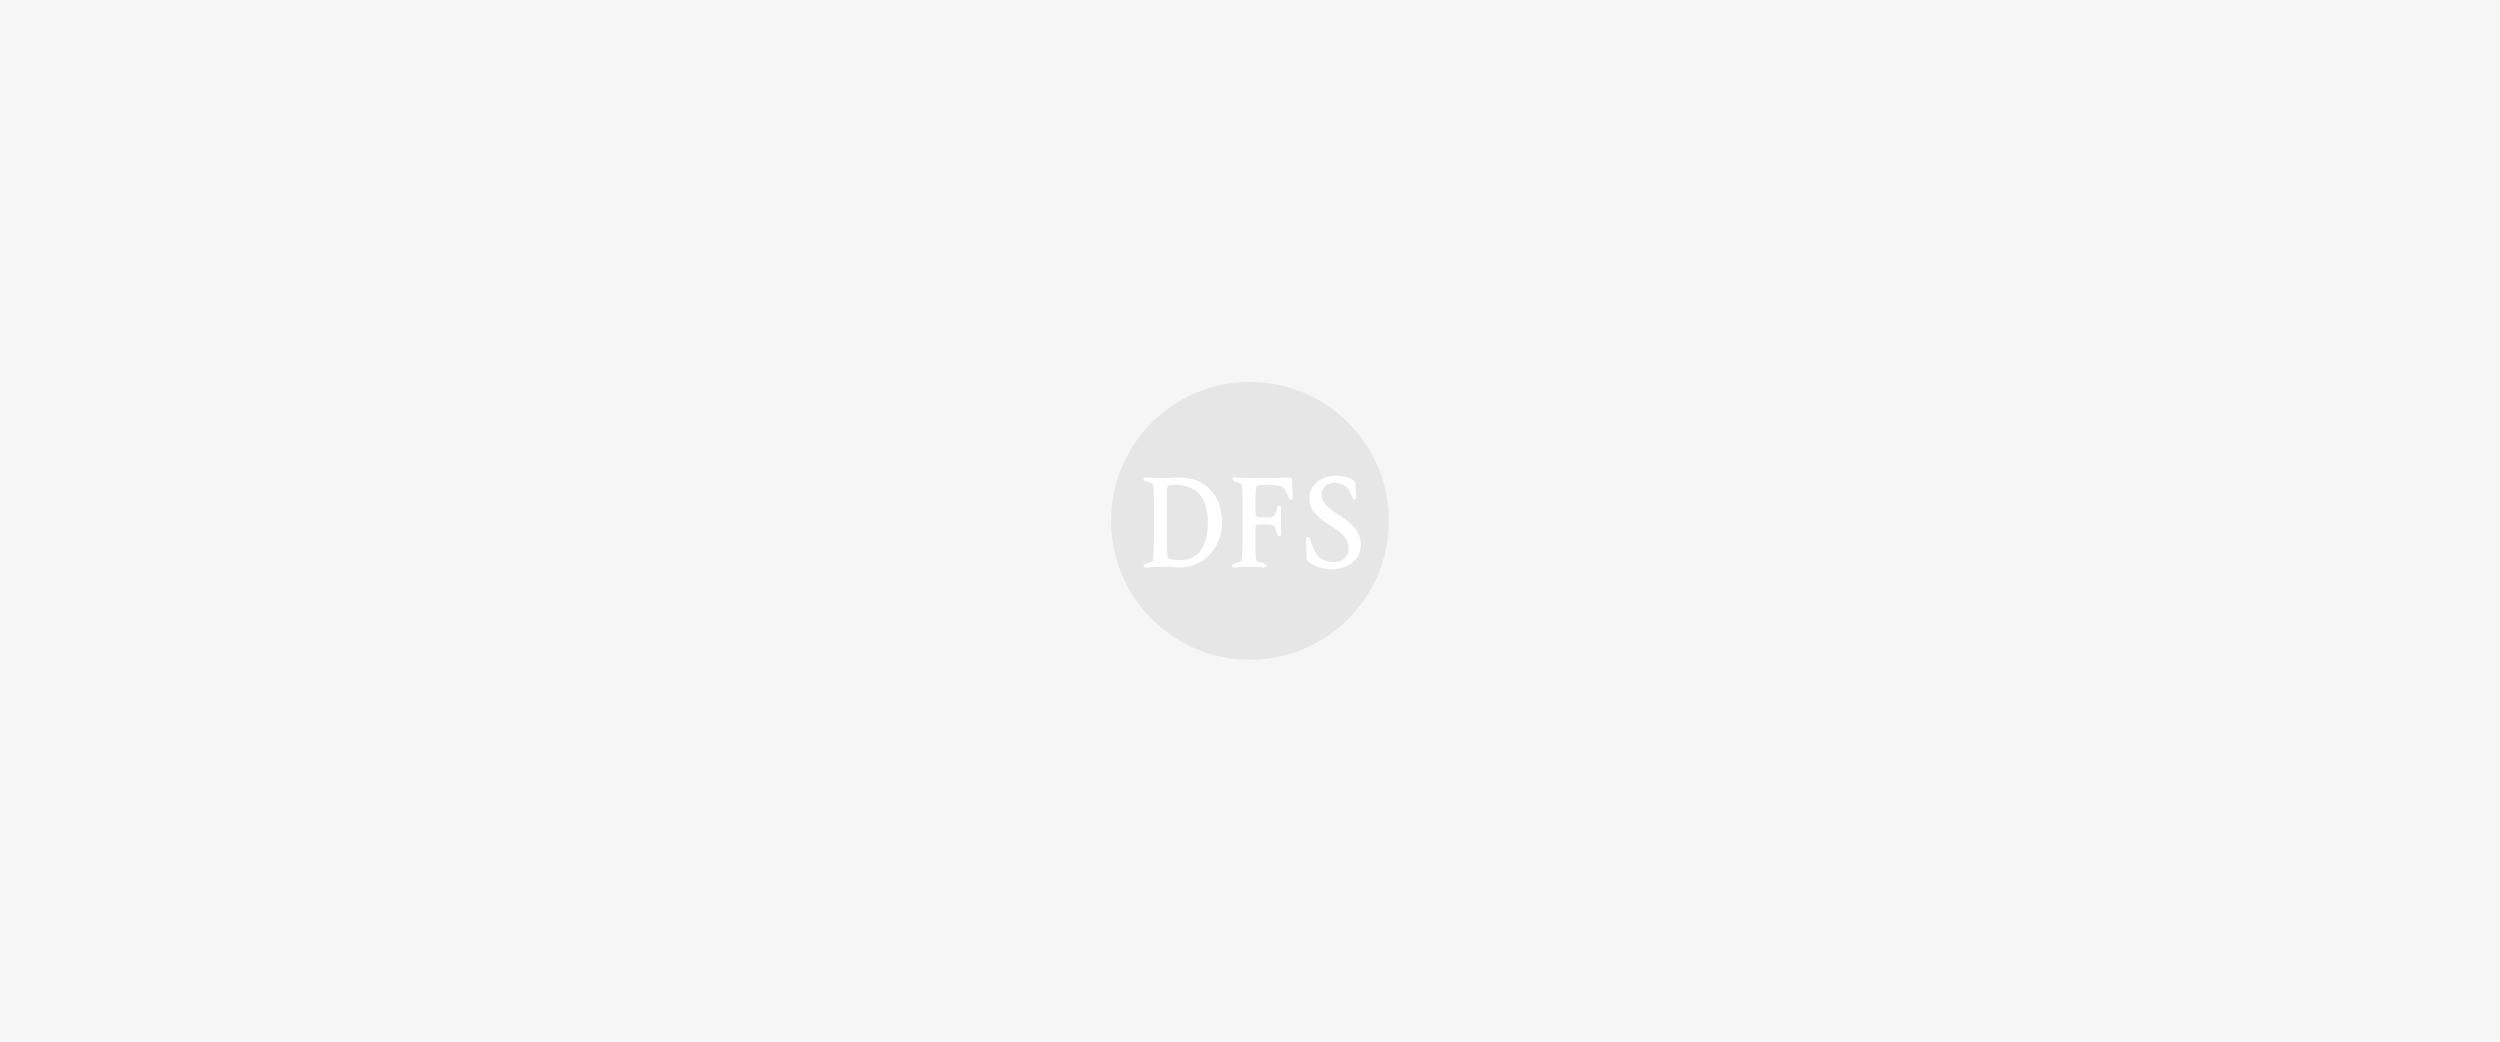
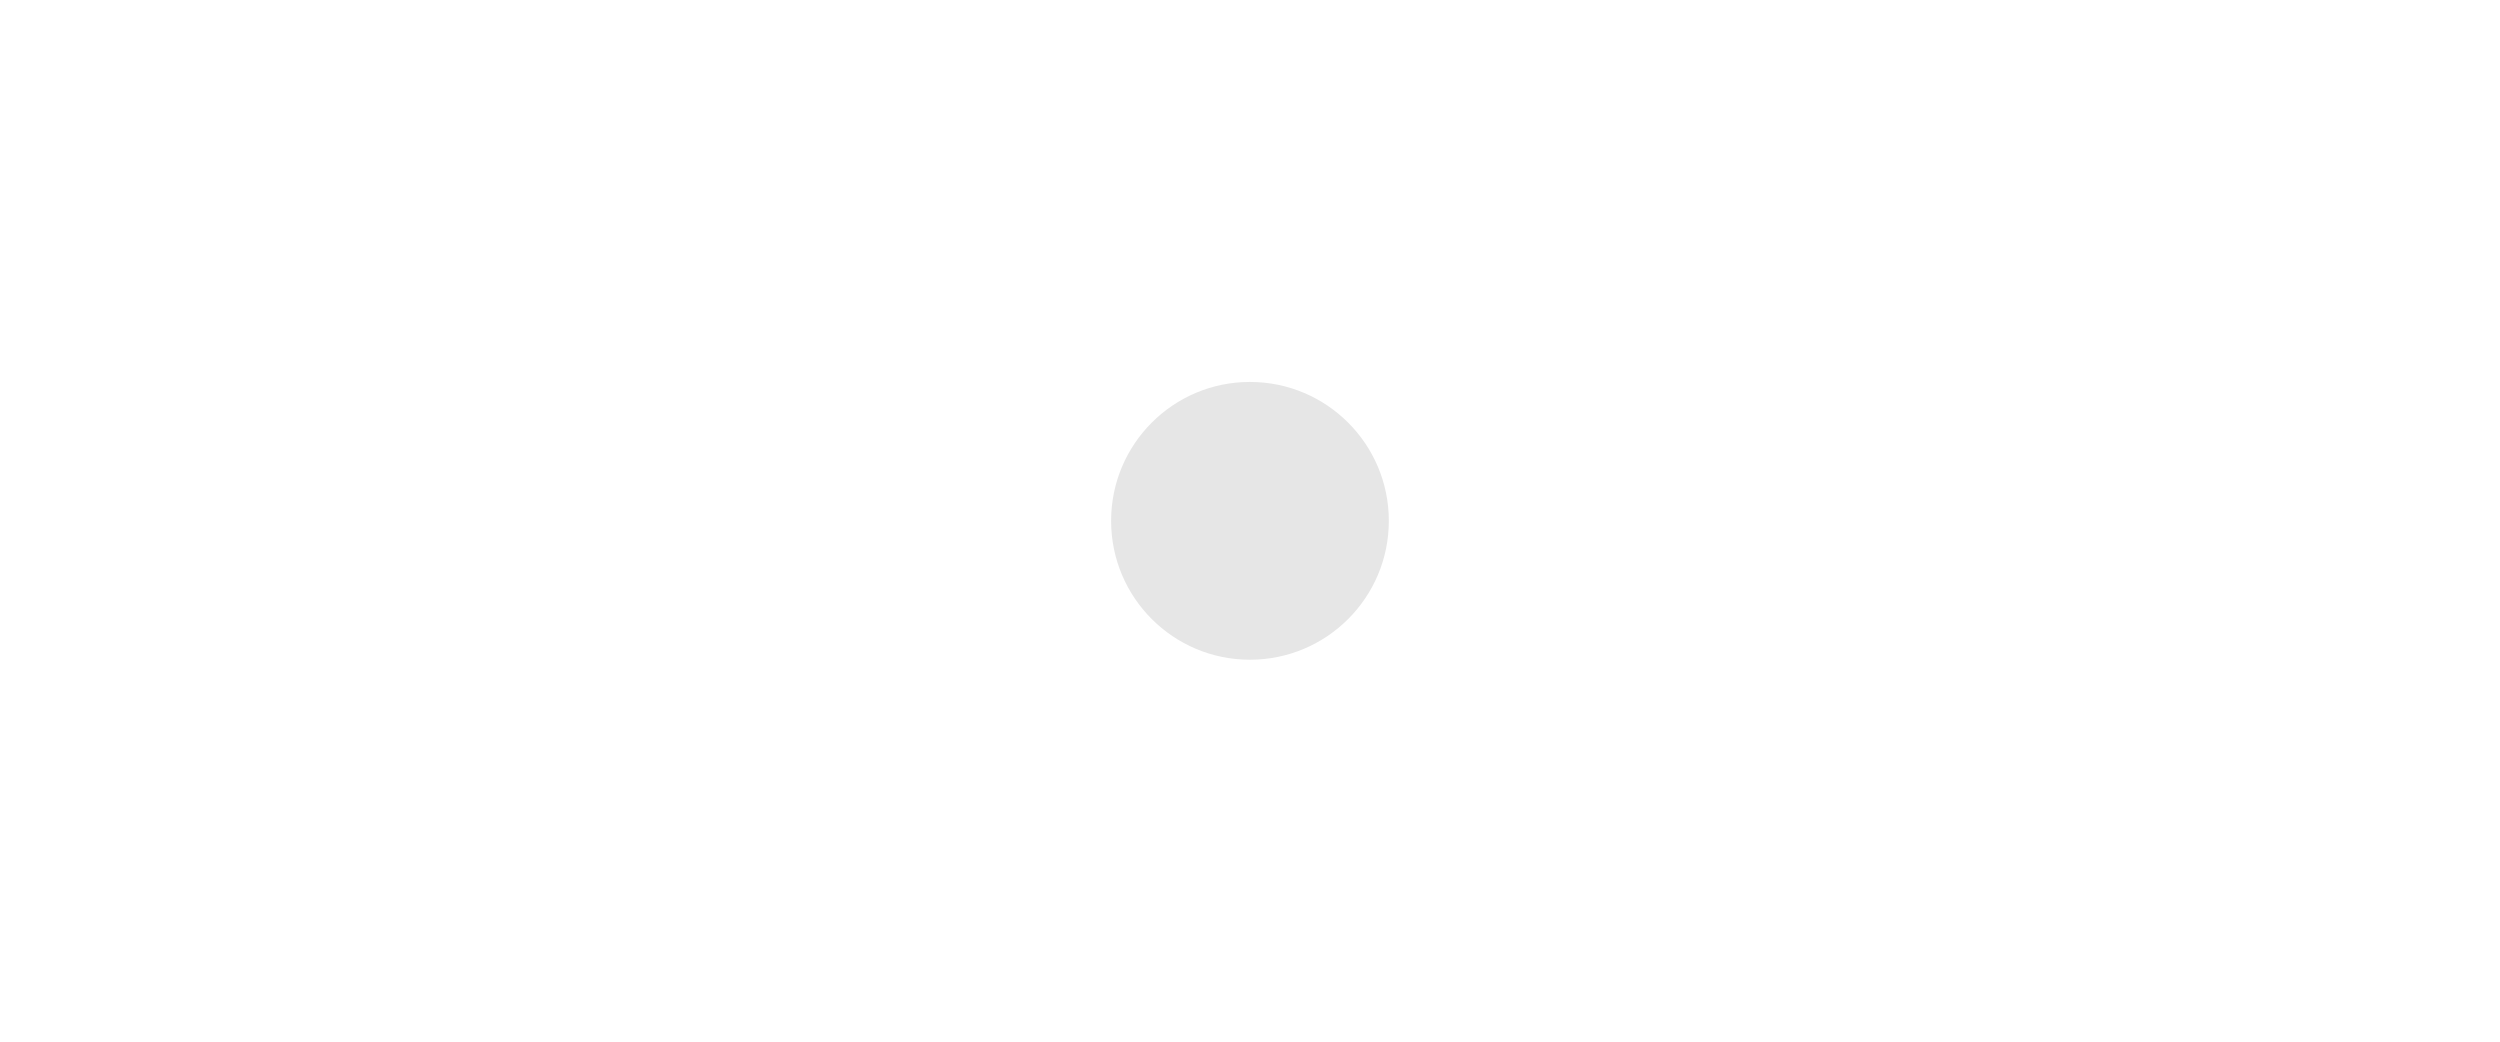
<svg xmlns="http://www.w3.org/2000/svg" width="1440" height="600" fill="none">
-   <path fill="#F6F6F6" d="M0 0h1440v600H0z" />
  <path fill-rule="evenodd" clip-rule="evenodd" d="M719.949 380C675.769 380 640 344.18 640 300.017 640 255.82 675.769 220 719.949 220c44.197 0 80.017 35.82 80.017 80.017 0 44.163-35.82 79.983-80.017 79.983z" fill="#E6E6E6" />
-   <path fill-rule="evenodd" clip-rule="evenodd" d="M678.64 275.038c-.798 0-1.682.051-2.718.119a68.259 68.259 0 0 1-5.115.204c-3.314 0-8.275-.119-10.111-.323h-.102c-.764-.051-1.733-.017-1.903.85-.17.9.935 1.274 1.903 1.563 1.666.527 3.331.782 3.552 1.614.493 1.564.561 11.674.561 21.768 0 9.634-.153 20.407-.561 22.005-.255.815-1.903 1.053-3.552 1.597-.968.289-2.073.646-1.903 1.563.17.85 1.122.884 1.903.833h.102c1.836-.204 6.797-.306 10.111-.306 2.073 0 4.146.119 5.59.221 1.071.068 2.481.119 3.178.119 6.814 0 13.067-2.804 17.587-7.868 4.282-4.757 6.729-11.249 6.729-17.757 0-7.34-2.005-13.61-5.811-18.164-4.435-5.336-10.961-8.038-19.44-8.038zm1.53 47.545c-3.977 0-6.763-.51-7.341-1.207-.731-.696-.731-5.913-.731-19.881V289.193c0-6.865.085-8.717.697-9.244.51-.408 1.325-.629 4.18-.629 12.269 0 18.76 7.511 18.76 21.734 0 13.678-5.676 21.529-15.565 21.529zM744.367 280.884c-.051-5.251-.153-5.897-1.291-5.829-3.28.119-7.409.323-15.429.323-6.576 0-11.436-.119-15.735-.34h-.034c-.867-.051-1.716.017-1.937.714-.272.883.526 1.325 1.546 1.665.765.238 3.398.714 3.653 1.665.527 1.462.612 11.589.612 21.768 0 10.263-.068 20.509-.612 21.988-.305.883-2.107 1.053-3.772 1.597-.985.306-2.073.646-1.903 1.58.153.833 1.121.867 1.903.833h.085c1.852-.187 4.622-.323 7.935-.323 3.297 0 6.288.136 8.14.323h.119c.747.051 1.733 0 1.886-.833.17-.934-.935-1.274-1.886-1.58-1.666-.544-3.535-.748-3.925-1.597-.527-1.105-.595-6.423-.595-11.555 0-3.636-.119-8.275.357-8.683.288-.408 1.546-.493 4.656-.493 5.437 0 6.134.051 7.255 4.673.17.799.595 2.175 1.513 2.124.951-.051 1.104-1.308 1.087-2.124-.051-.799-.136-2.345-.136-6.712 0-4.35.085-5.896.136-6.661.017-.833-.136-2.09-1.087-2.141-.918-.051-1.343 1.325-1.513 2.141-1.121 4.656-1.818 4.622-7.255 4.622-3.246 0-3.858.051-4.486-.646-.629-.748-.561-6.848-.561-7.952 0-3.892.034-7.63.561-9.006.322-.935 1.41-1.156 5.794-1.156 7.324 0 8.445.748 9.669 1.649 1.24.917 2.531 4.231 3.058 5.505.323.697.799 1.546 1.784 1.342.544-.084.867-.577.748-1.835-.034-.747-.306-3.313-.34-5.046zM770.892 296.432c-5.183-3.399-9.635-6.305-9.635-11.3 0-5.132 4.095-6.984 7.596-6.984 3.534 0 5.59 1.444 6.865 2.685 1.597 1.529 2.633 4.078 3.177 5.488.255.663.748 1.444 1.376 1.36.748-.119.782-.867.782-1.887 0-1.002-.085-2.379-.17-4.129-.051-1.478-.085-2.702-.153-3.466-.068-.986-.289-1.122-1.155-1.682-.782-.476-4.52-2.481-9.499-2.481-9.499 0-15.871 5.063-15.871 13.271 0 7.272 5.948 11.368 11.742 15.174 5.573 3.653 10.841 7.103 10.841 13.101 0 7.052-5.421 8.105-8.666 8.105-3.433 0-6.304-.866-8.275-2.769-2.124-2.023-3.722-5.608-4.996-9.941-.289-.952-.799-1.716-1.665-1.648-.816.068-1.071.815-.986 2.515.102 1.563.204 4.452.289 5.896.068 1.088.17 3.942.17 4.367.068.816.85 1.257 1.359 1.665.544.391 5.268 4.095 12.897 4.095 11.623 0 16.908-7.204 16.908-13.899.051-9.023-6.865-13.56-12.931-17.536z" fill="#fff" />
</svg>